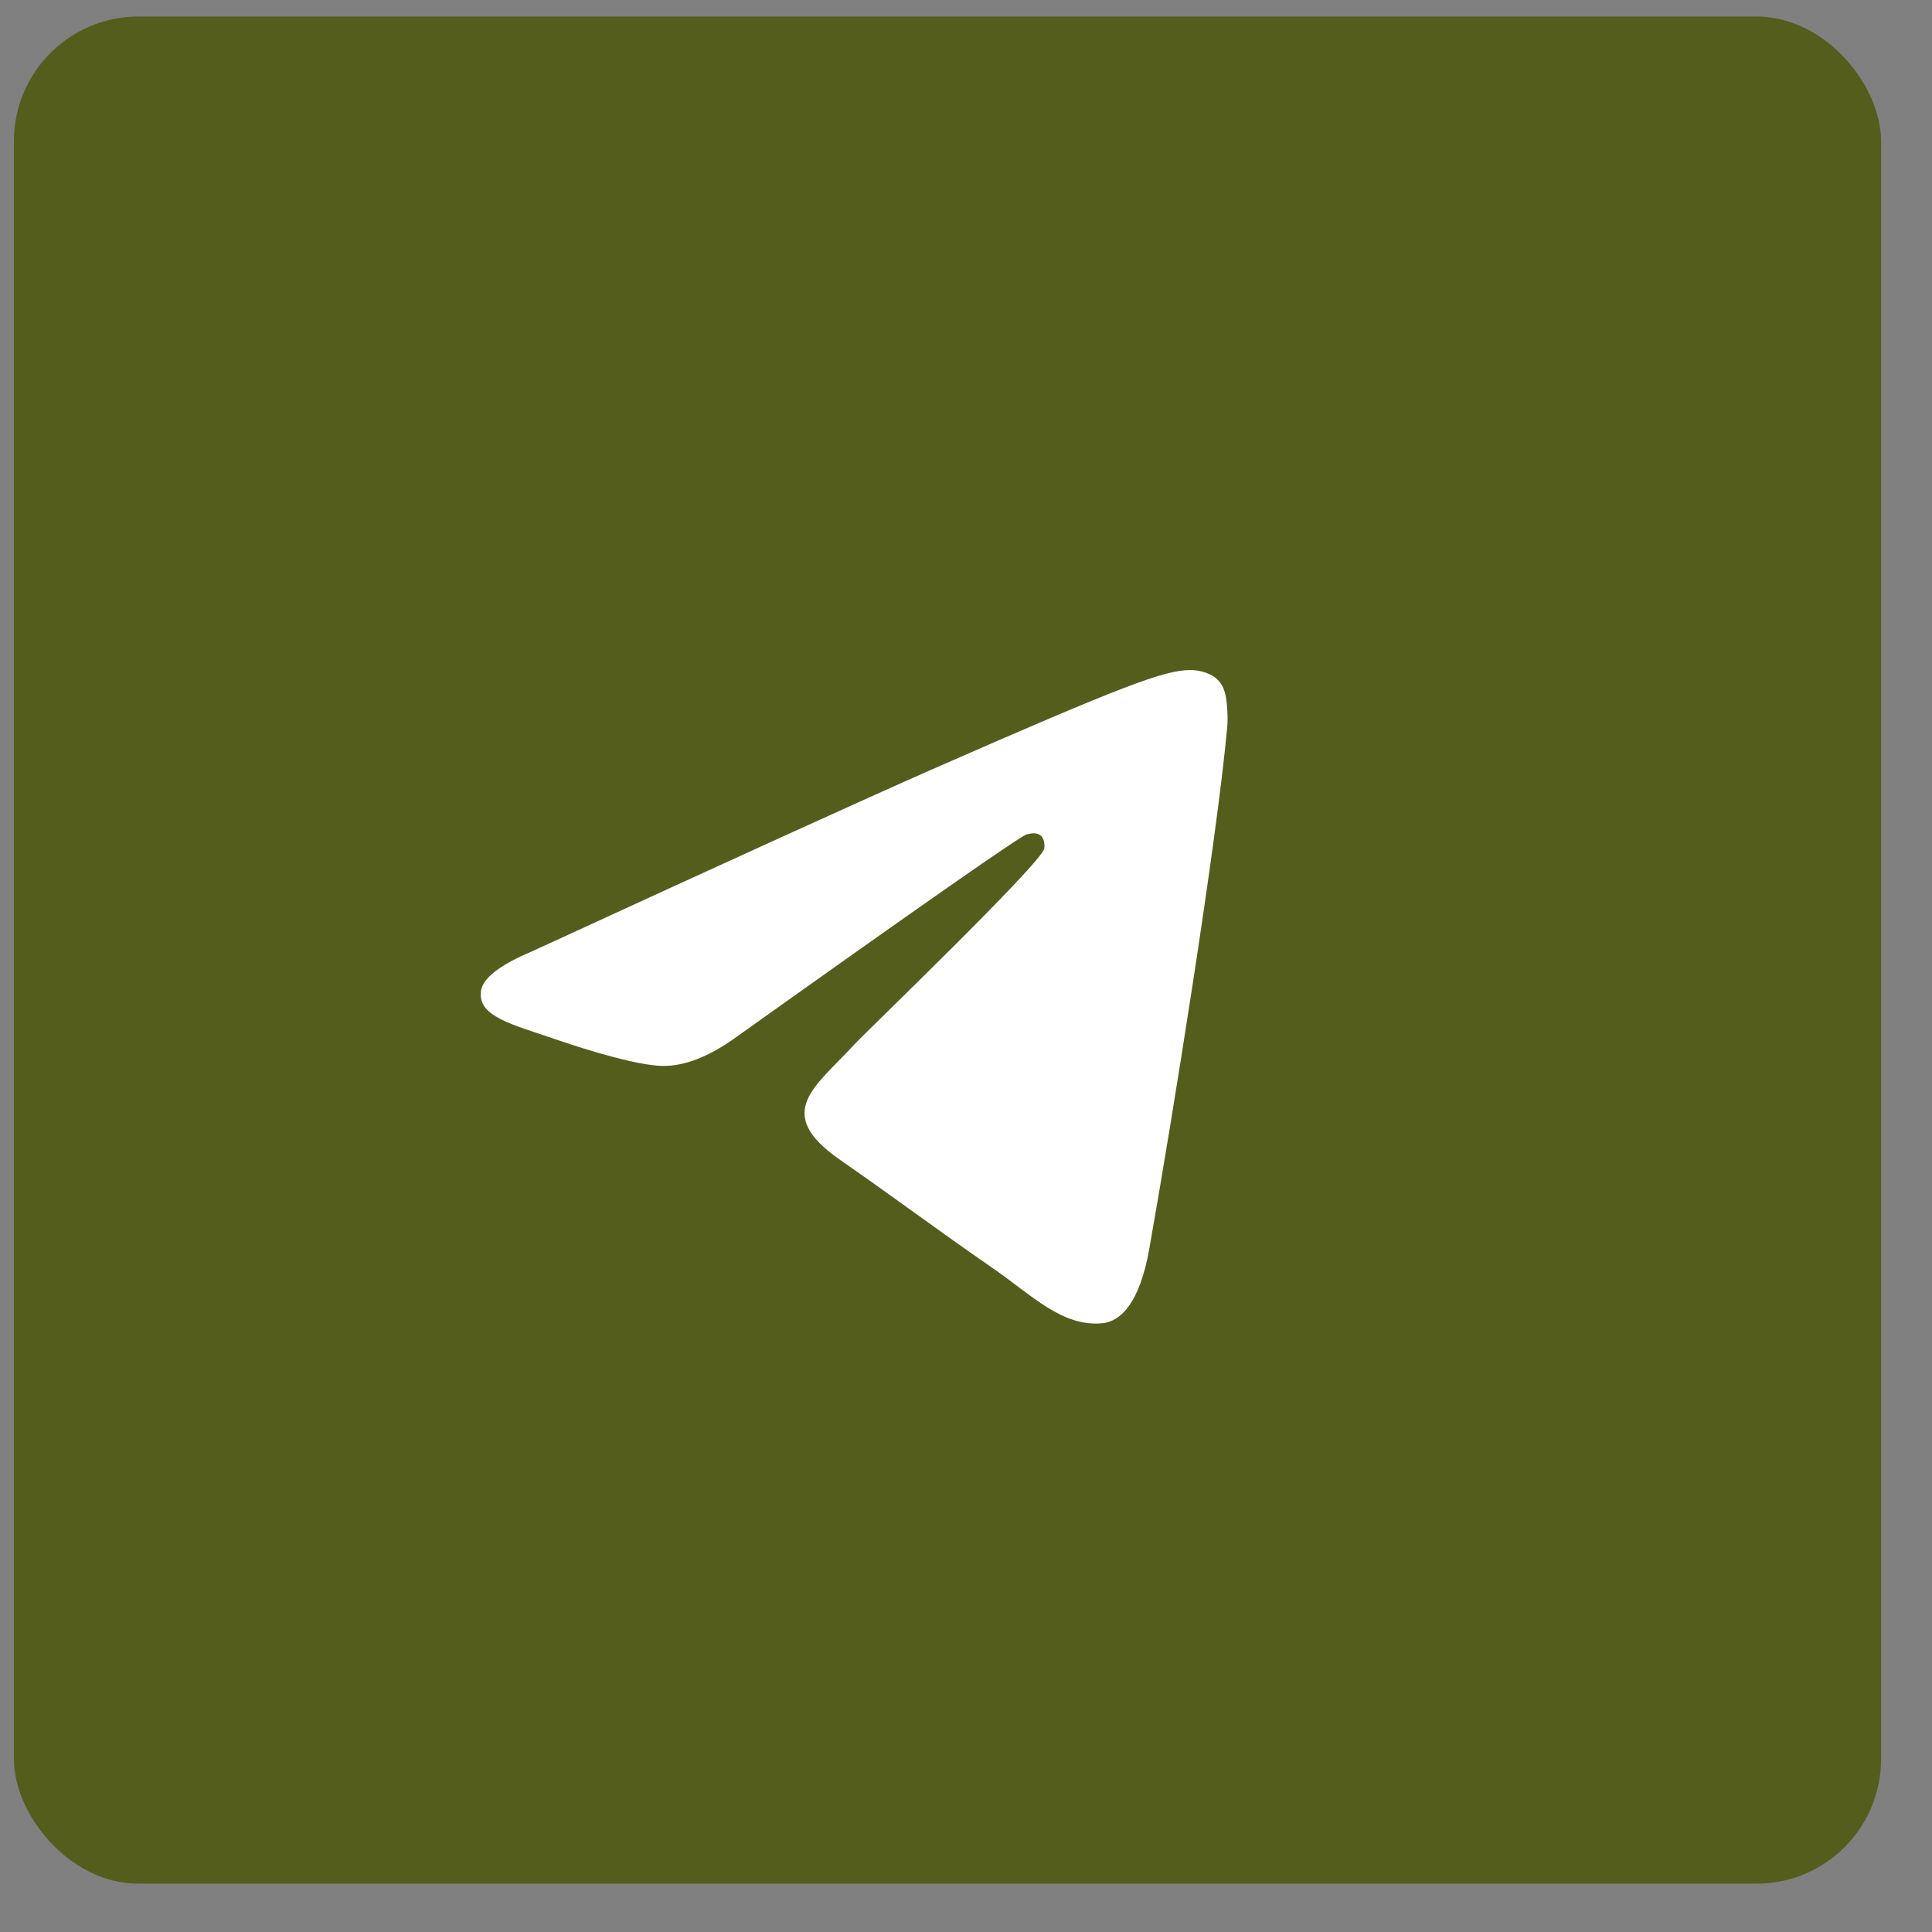
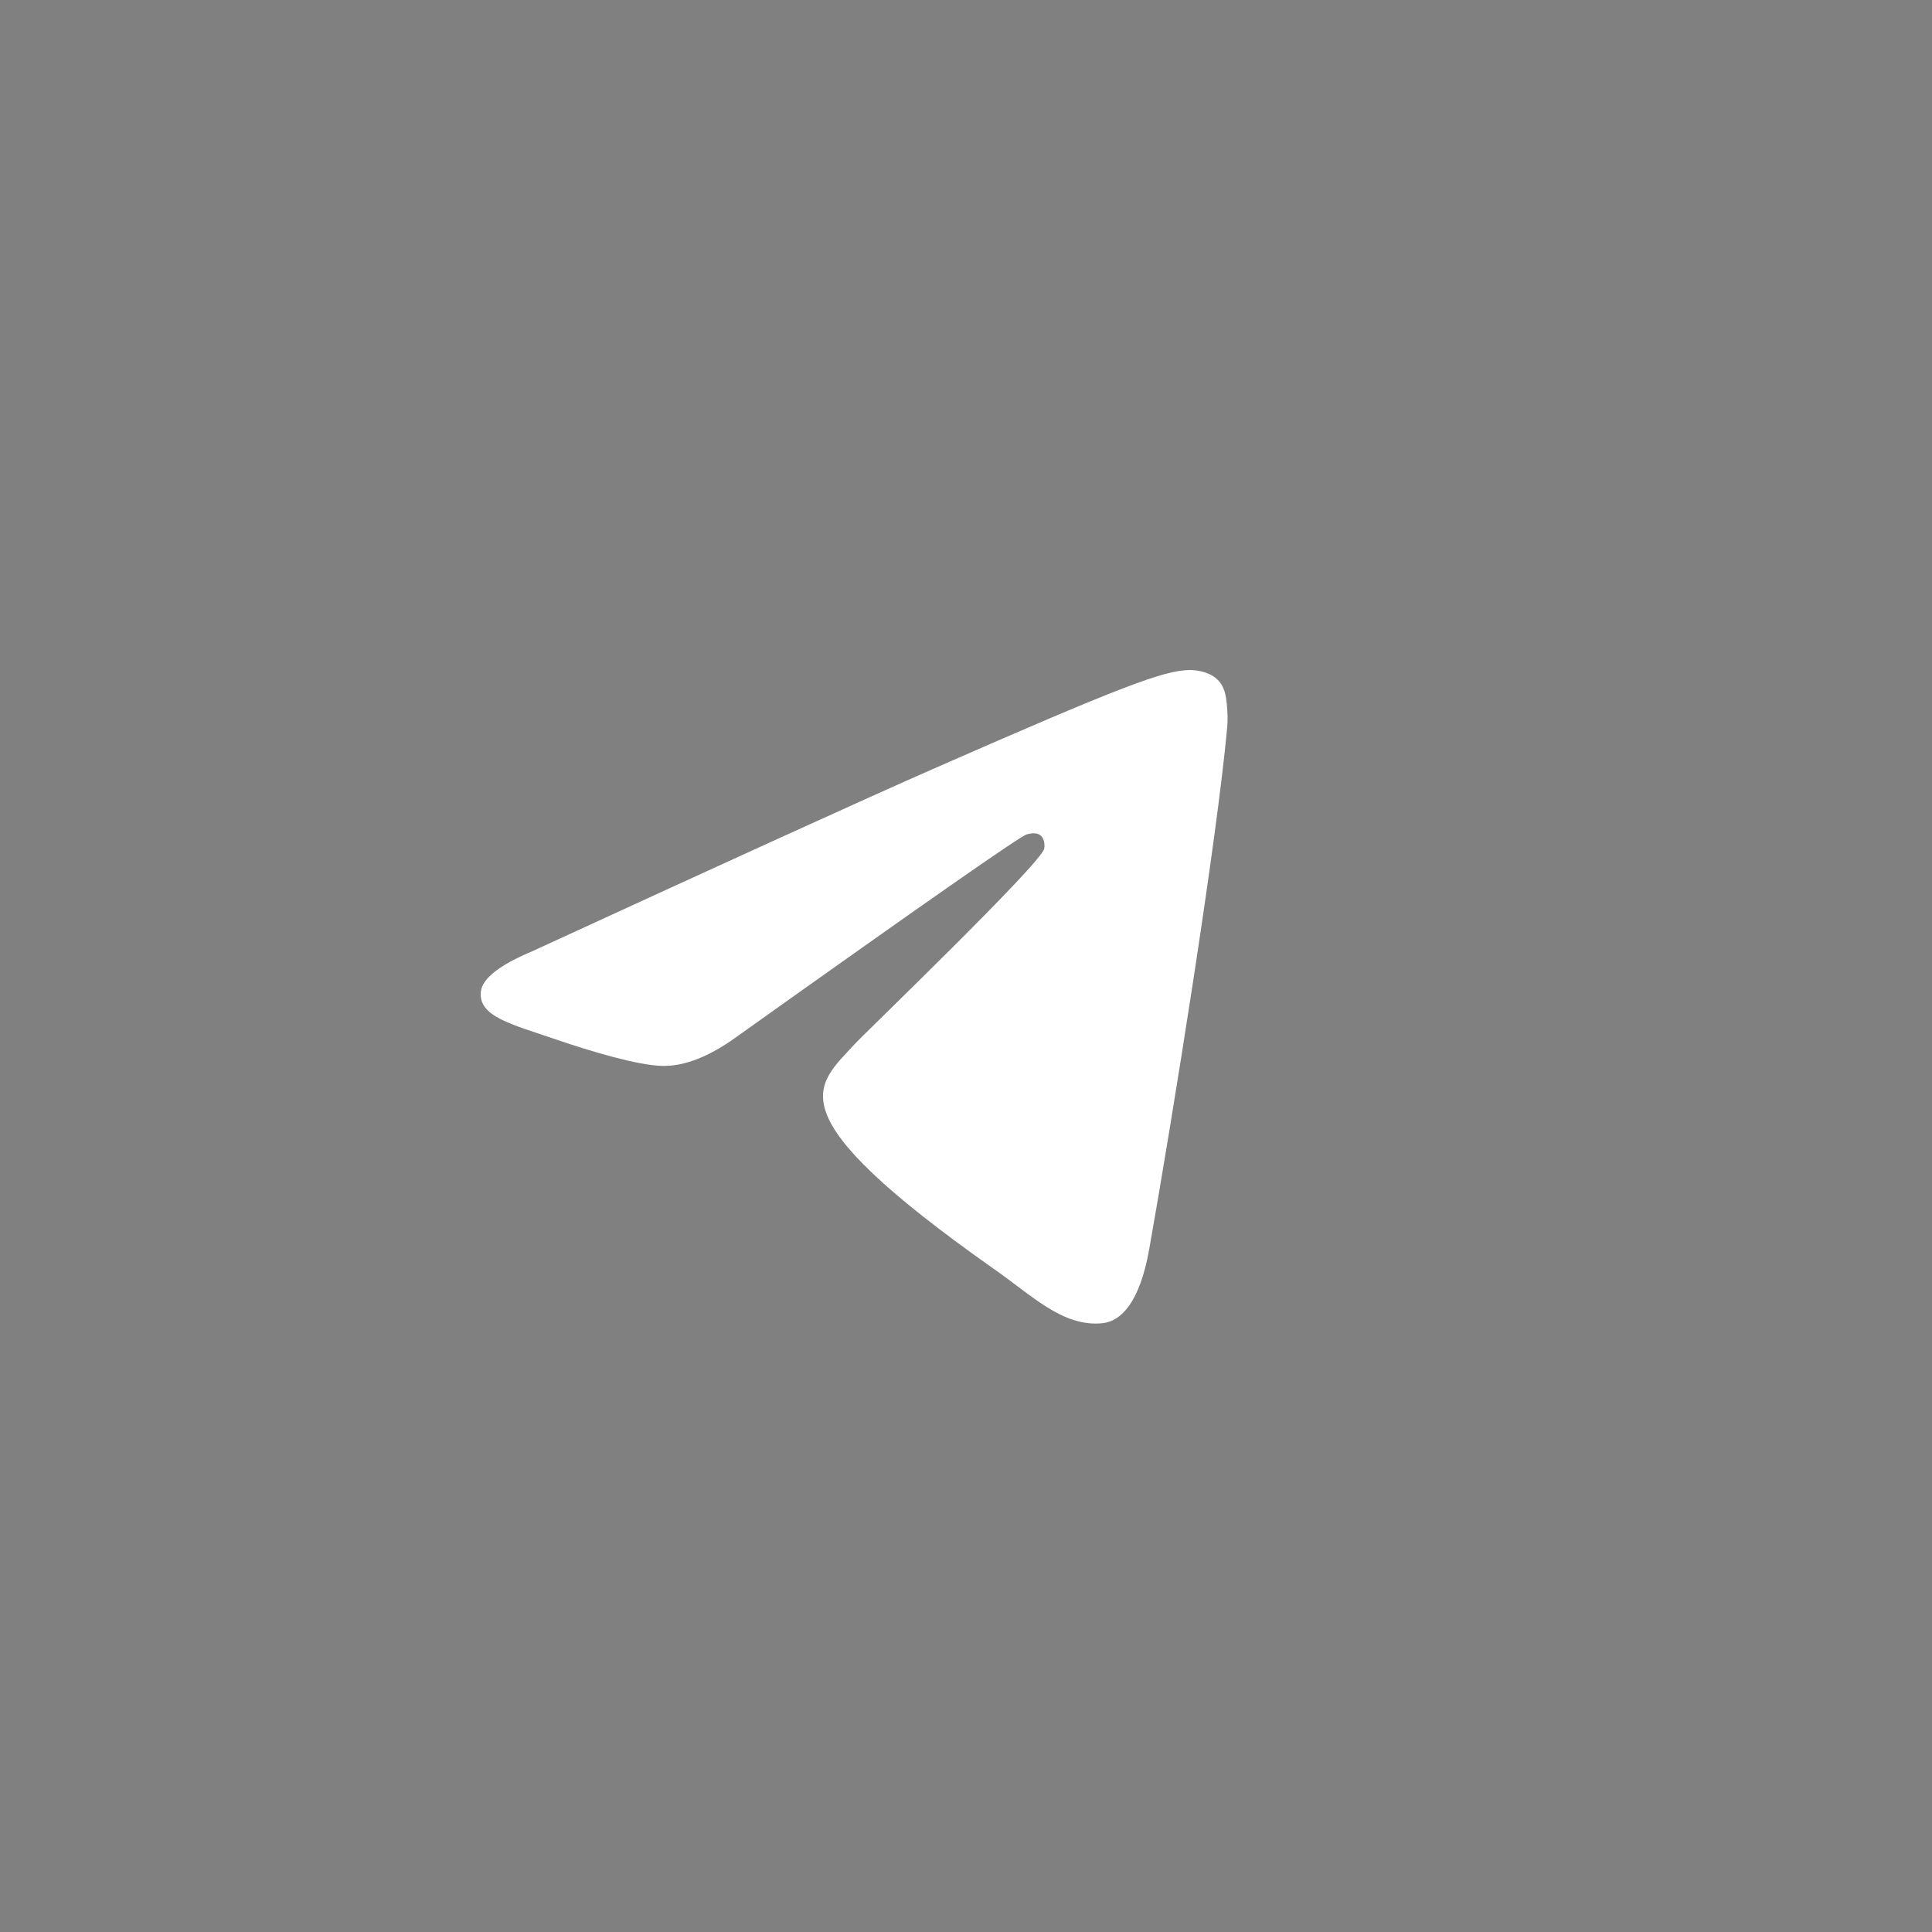
<svg xmlns="http://www.w3.org/2000/svg" width="31" height="31" viewBox="0 0 31 31" fill="none">
  <rect x="0" y="0" width="31" height="31" fill="#808080" stroke="none" />
-   <rect x="0.223" y="0.265" width="29.96" height="29.96" rx="2" fill="#555D1D" />
-   <path d="M8.537 15.265C11.754 13.785 13.899 12.81 14.972 12.338C18.037 10.993 18.673 10.759 19.088 10.751C19.18 10.749 19.384 10.773 19.516 10.887C19.628 10.982 19.658 11.111 19.673 11.202C19.688 11.293 19.706 11.499 19.692 11.661C19.525 13.503 18.807 17.974 18.441 20.037C18.287 20.91 17.982 21.203 17.687 21.232C17.046 21.294 16.56 20.785 15.939 20.355C14.968 19.683 14.419 19.264 13.476 18.608C12.387 17.85 13.093 17.434 13.714 16.753C13.877 16.575 16.7 13.863 16.755 13.617C16.762 13.586 16.768 13.472 16.703 13.411C16.639 13.351 16.544 13.371 16.475 13.388C16.378 13.411 14.826 14.494 11.82 16.636C11.38 16.955 10.981 17.111 10.624 17.103C10.23 17.094 9.472 16.868 8.908 16.674C8.217 16.437 7.668 16.312 7.716 15.909C7.741 15.699 8.014 15.485 8.537 15.265Z" fill="white" />
+   <path d="M8.537 15.265C11.754 13.785 13.899 12.81 14.972 12.338C18.037 10.993 18.673 10.759 19.088 10.751C19.18 10.749 19.384 10.773 19.516 10.887C19.628 10.982 19.658 11.111 19.673 11.202C19.688 11.293 19.706 11.499 19.692 11.661C19.525 13.503 18.807 17.974 18.441 20.037C18.287 20.91 17.982 21.203 17.687 21.232C17.046 21.294 16.56 20.785 15.939 20.355C12.387 17.85 13.093 17.434 13.714 16.753C13.877 16.575 16.7 13.863 16.755 13.617C16.762 13.586 16.768 13.472 16.703 13.411C16.639 13.351 16.544 13.371 16.475 13.388C16.378 13.411 14.826 14.494 11.82 16.636C11.38 16.955 10.981 17.111 10.624 17.103C10.23 17.094 9.472 16.868 8.908 16.674C8.217 16.437 7.668 16.312 7.716 15.909C7.741 15.699 8.014 15.485 8.537 15.265Z" fill="white" />
</svg>